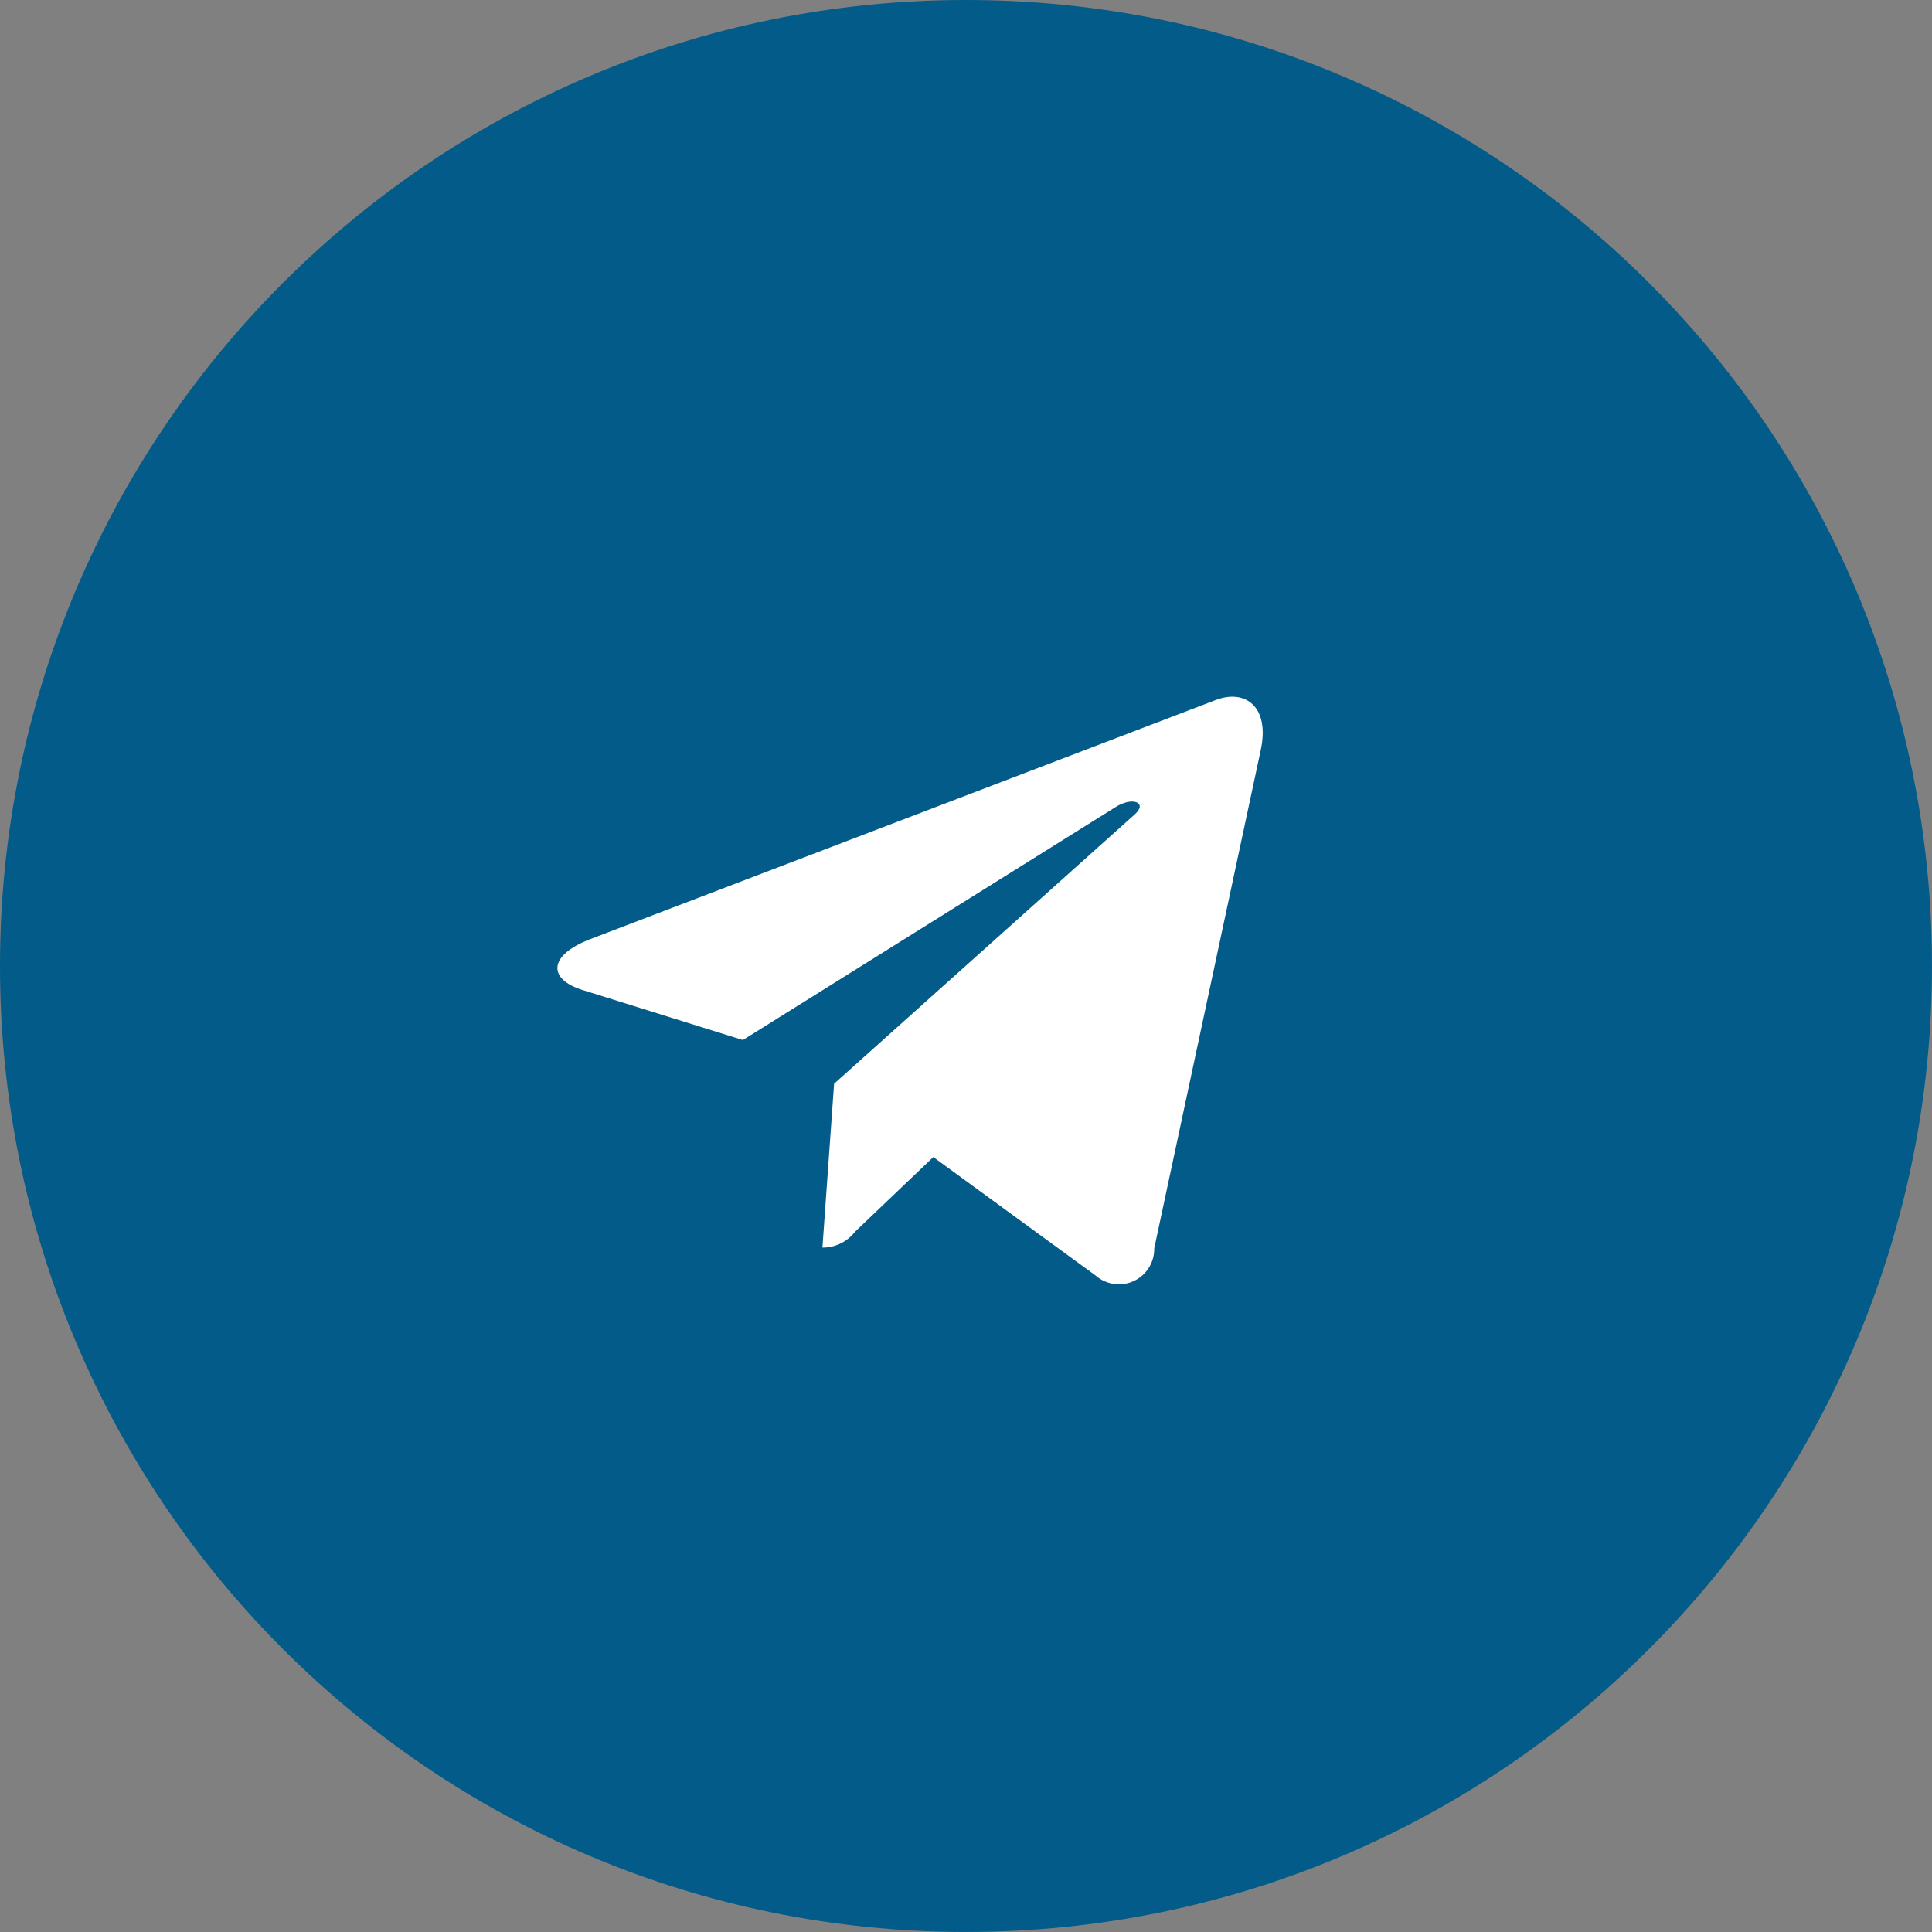
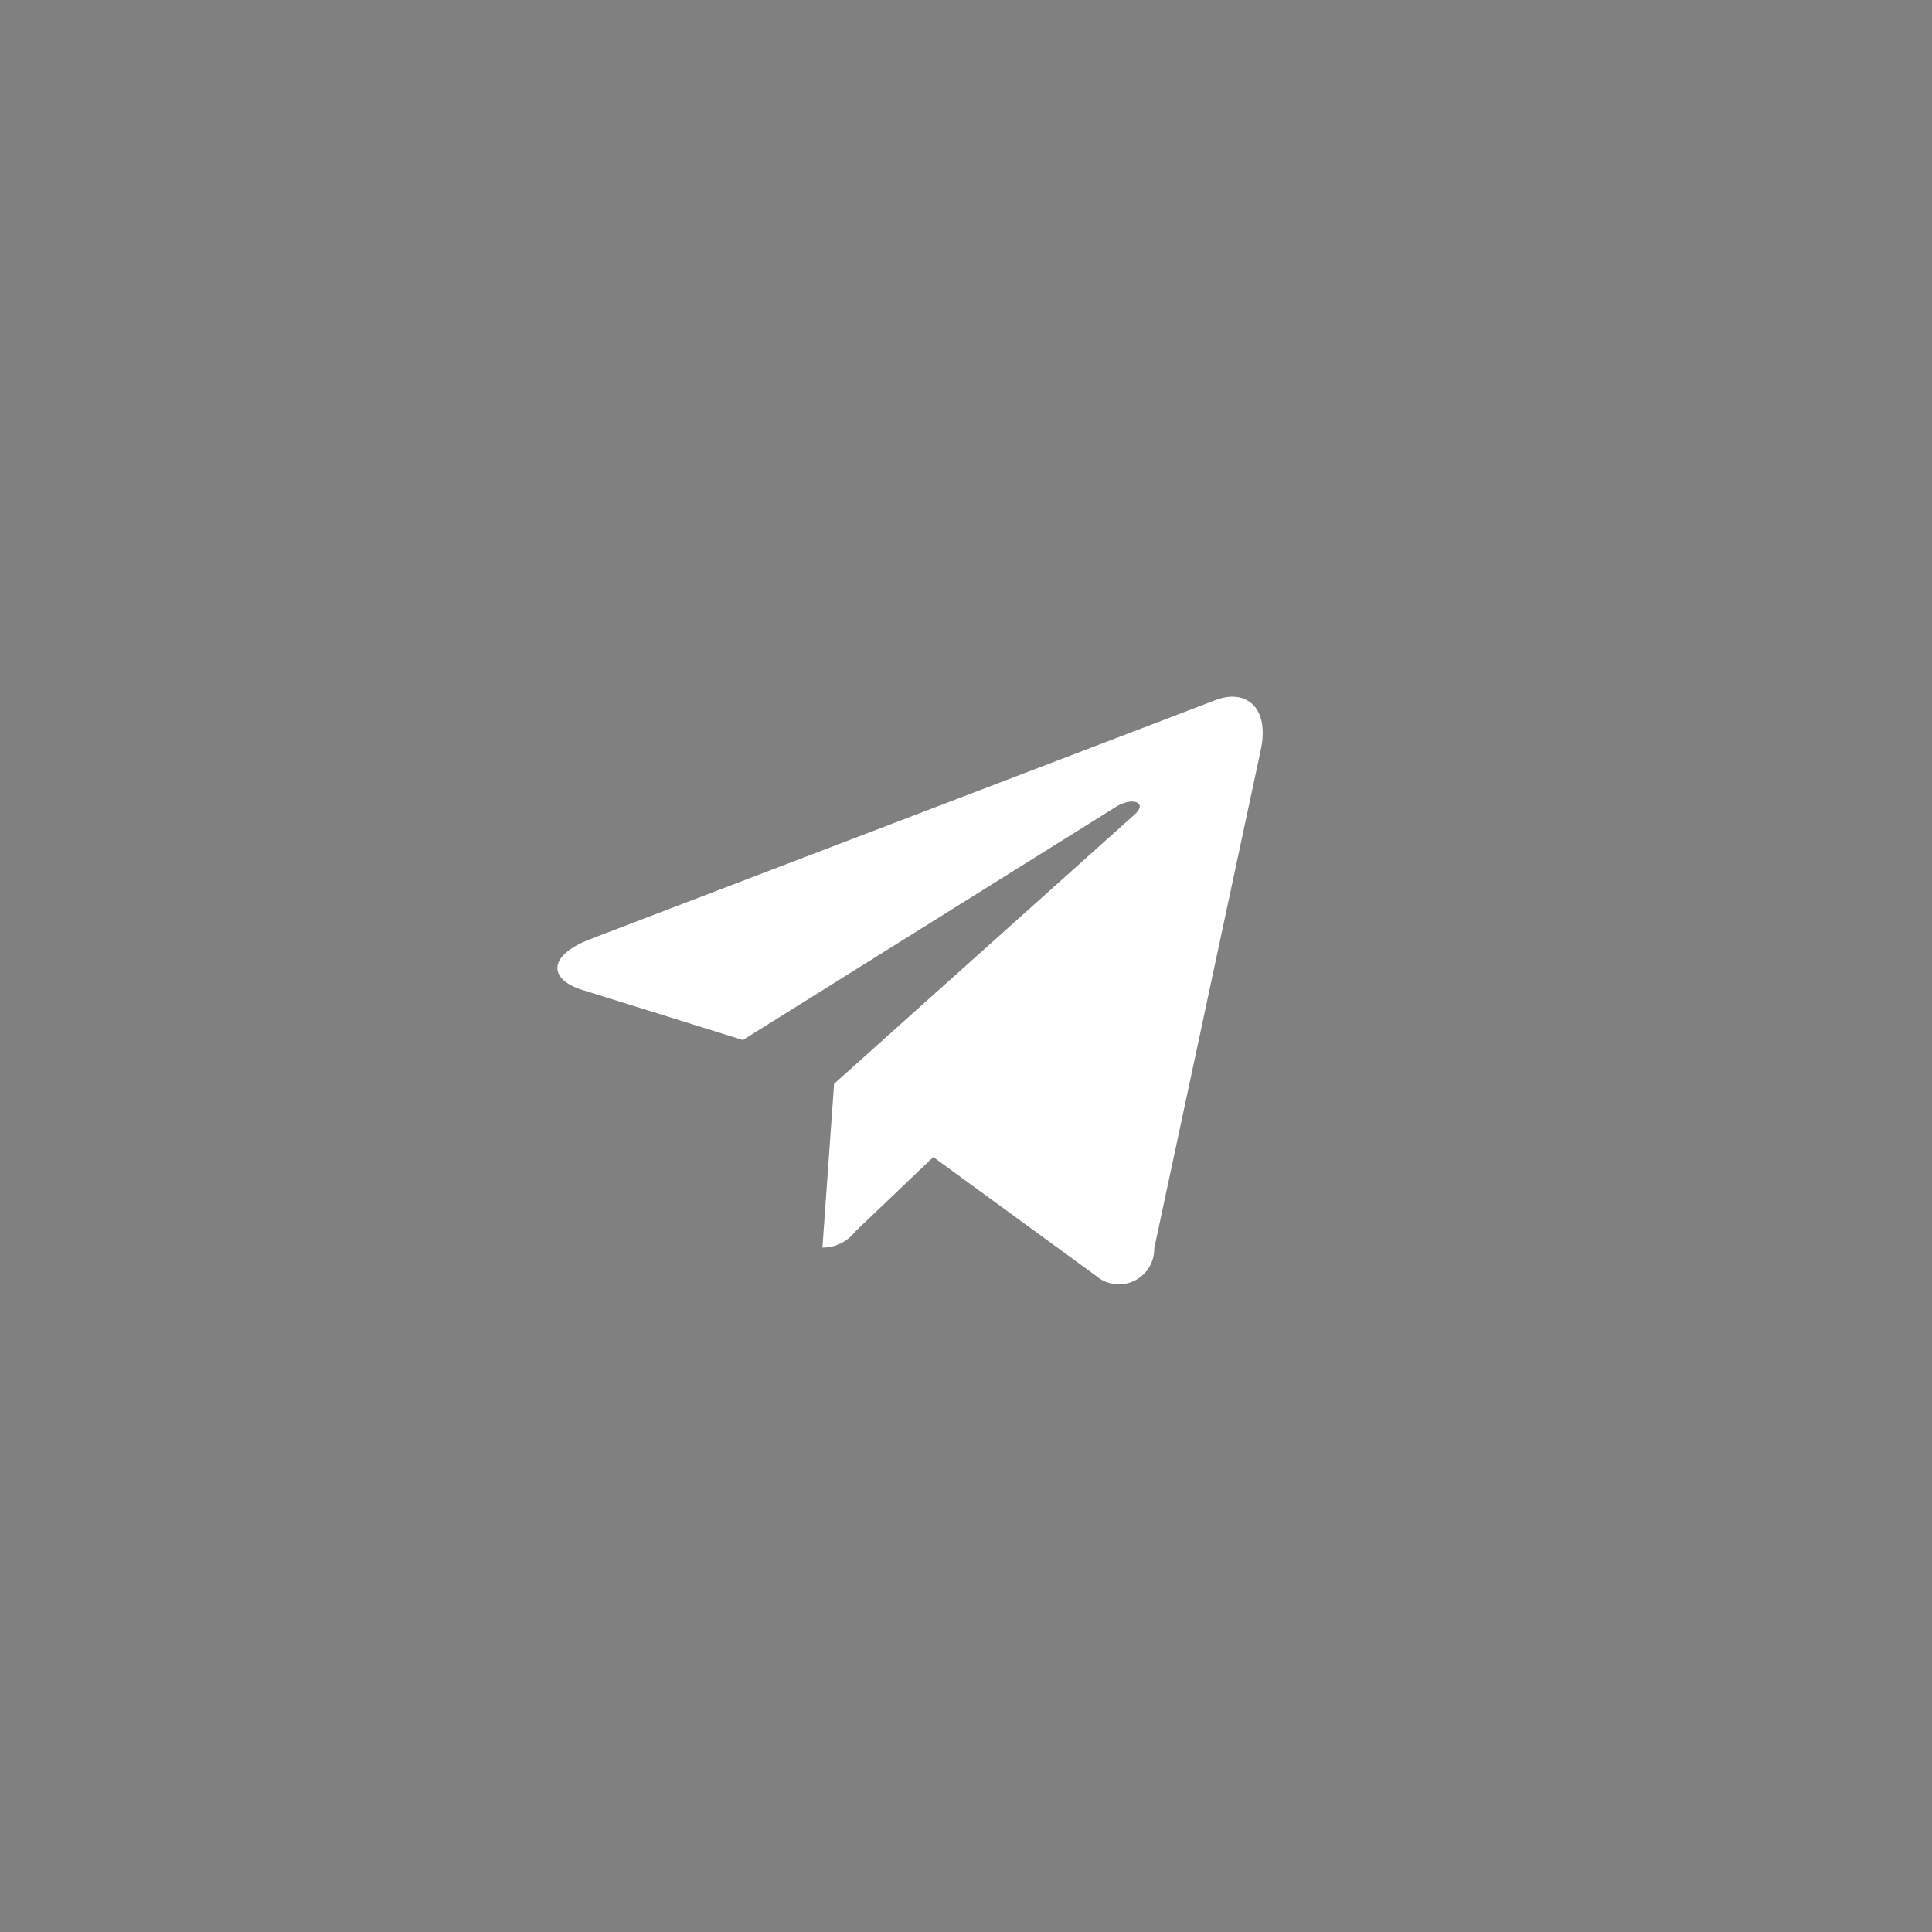
<svg xmlns="http://www.w3.org/2000/svg" width="194" height="194" viewBox="0 0 194 194" fill="none">
  <rect x="0" y="0" width="194" height="194" fill="#808080" stroke="none" />
-   <path d="M96.998 193.997C150.569 193.997 193.997 150.569 193.997 96.998C193.997 43.428 150.569 0 96.998 0C43.428 0 0 43.428 0 96.998C0 150.569 43.428 193.997 96.998 193.997Z" fill="#025B88" />
  <path fill-rule="evenodd" clip-rule="evenodd" d="M83.754 108.824L82.583 125.277C83.214 125.281 83.837 125.14 84.405 124.864C84.973 124.589 85.469 124.185 85.856 123.686L93.716 116.186L110.006 128.076C110.523 128.532 111.161 128.827 111.843 128.926C112.524 129.026 113.22 128.924 113.845 128.635C114.47 128.345 114.998 127.88 115.363 127.296C115.728 126.712 115.916 126.034 115.903 125.345L126.593 75.331C127.54 70.906 124.997 69.178 122.1 70.284L59.258 94.307C54.969 95.966 55.035 98.351 58.529 99.422L74.595 104.434L111.924 81.103C113.68 79.928 115.277 80.585 113.964 81.76L83.754 108.824Z" fill="white" />
</svg>